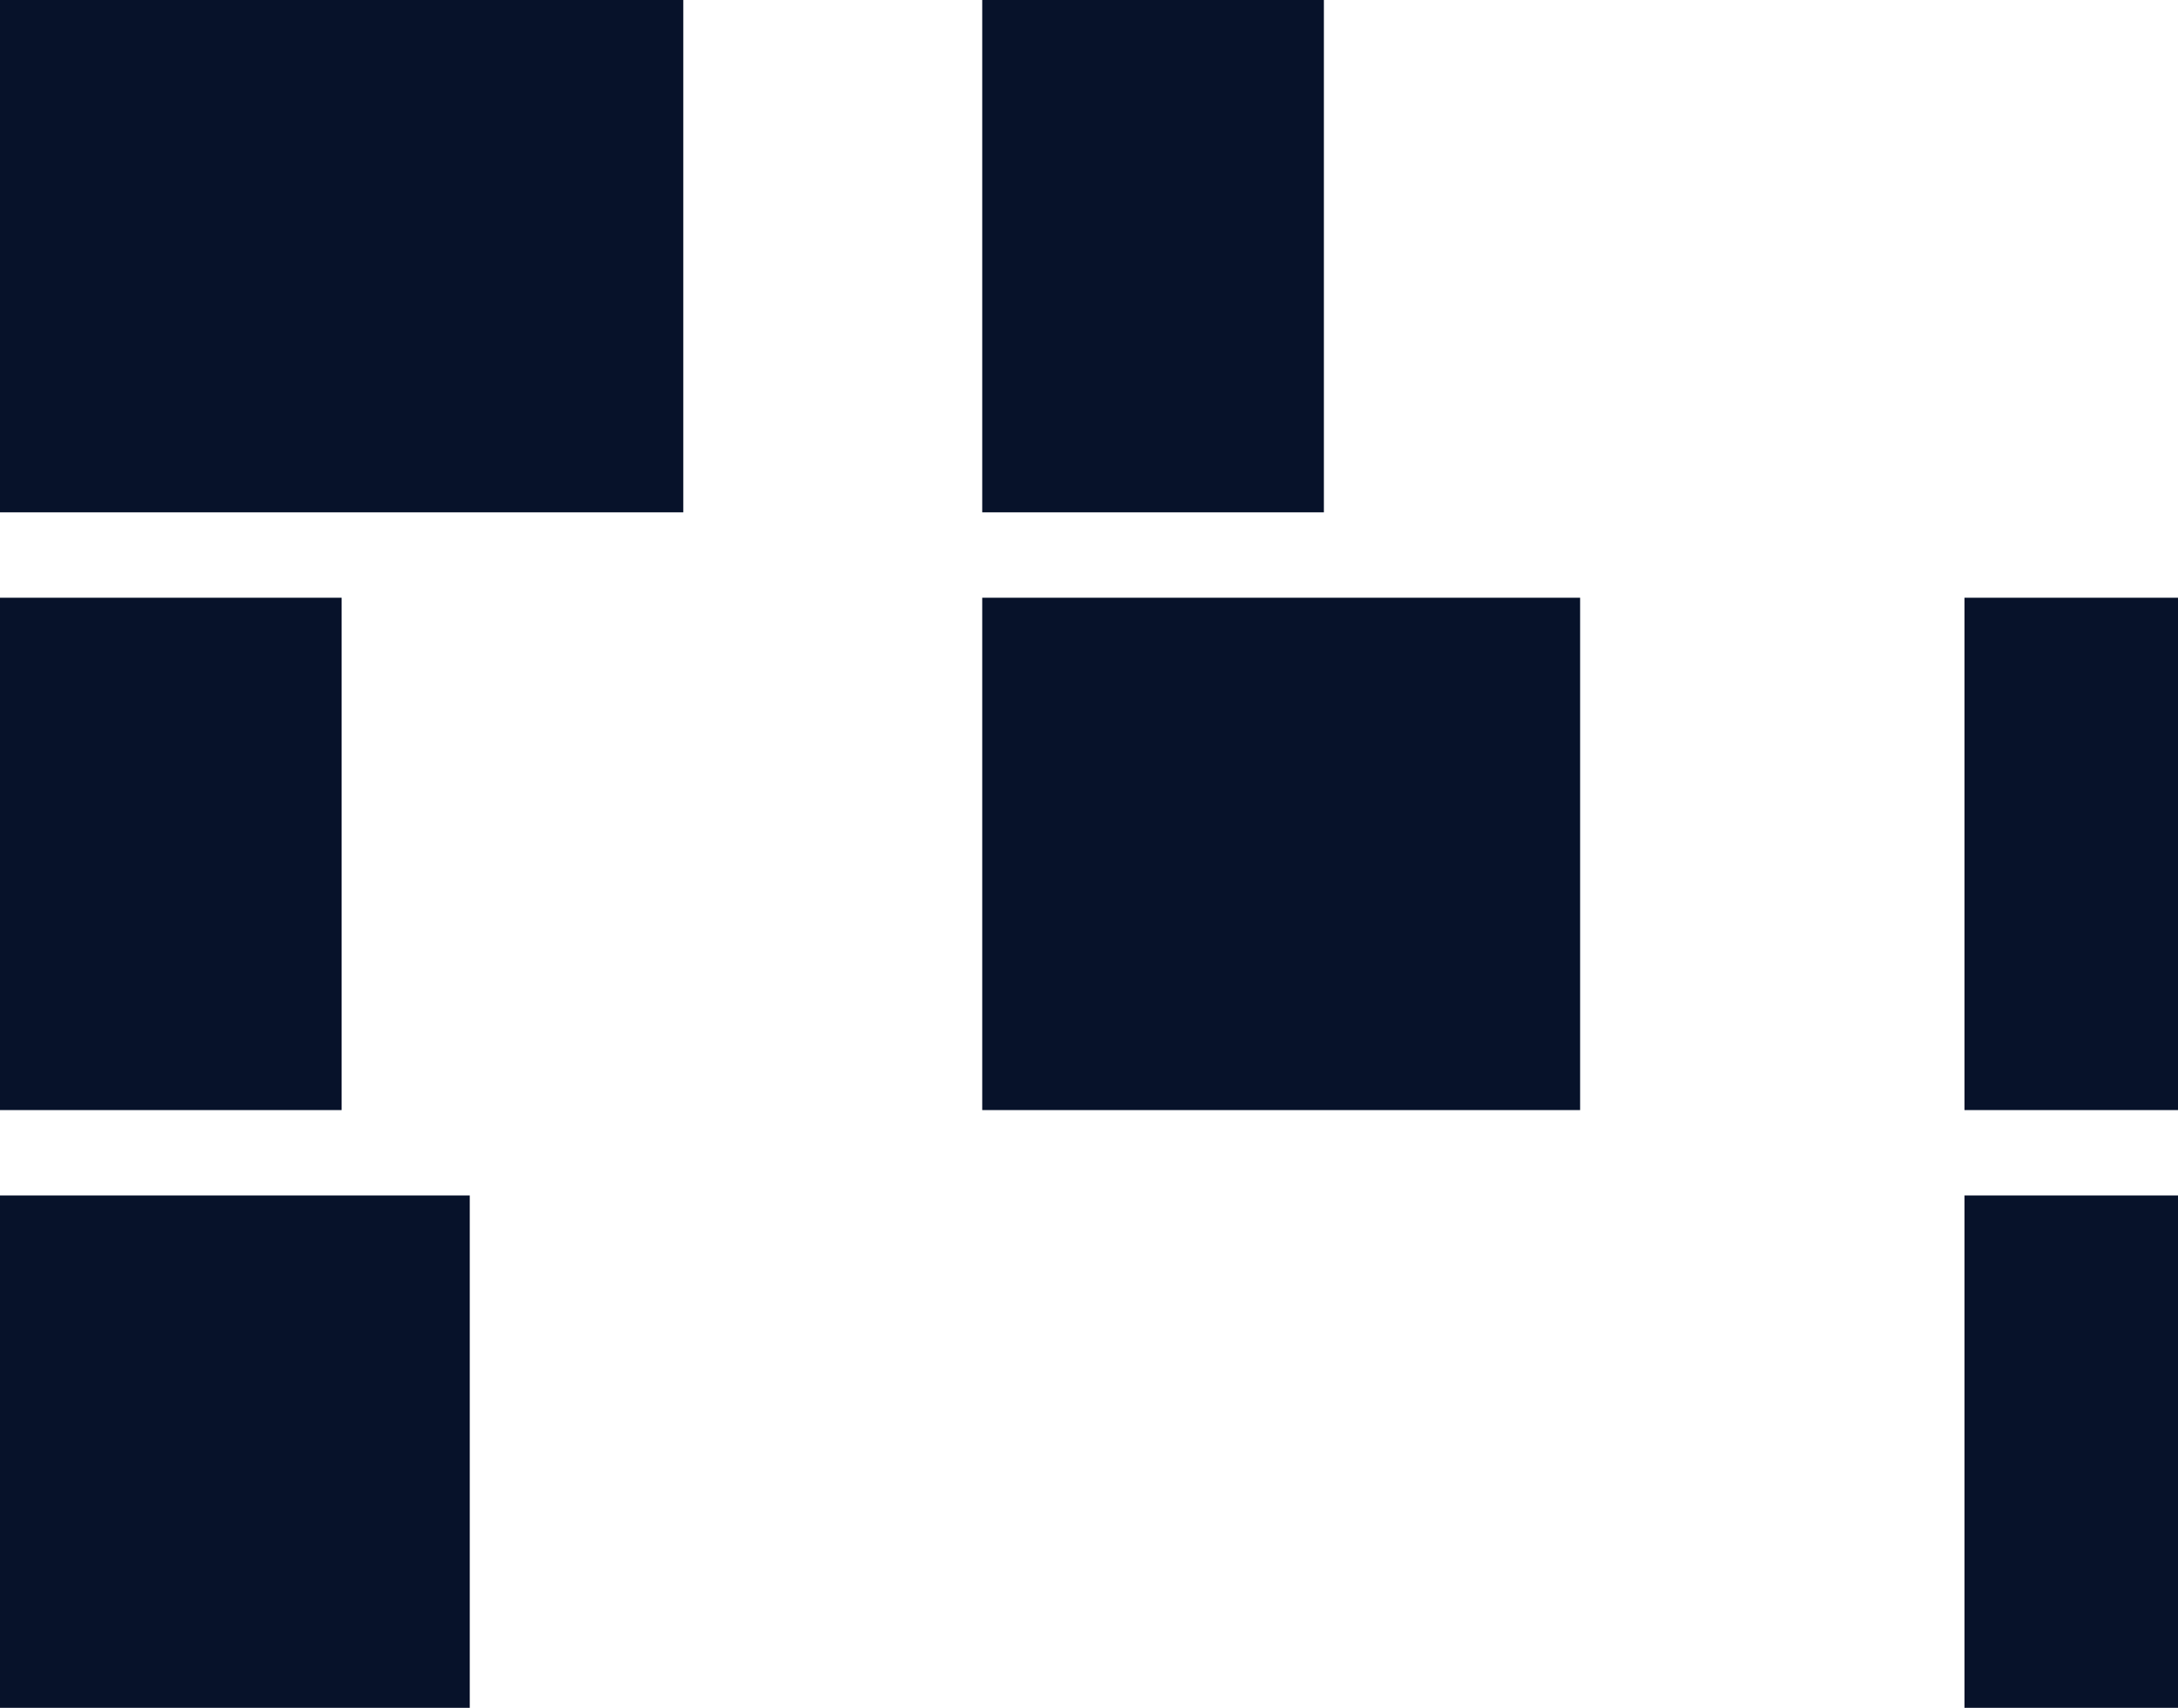
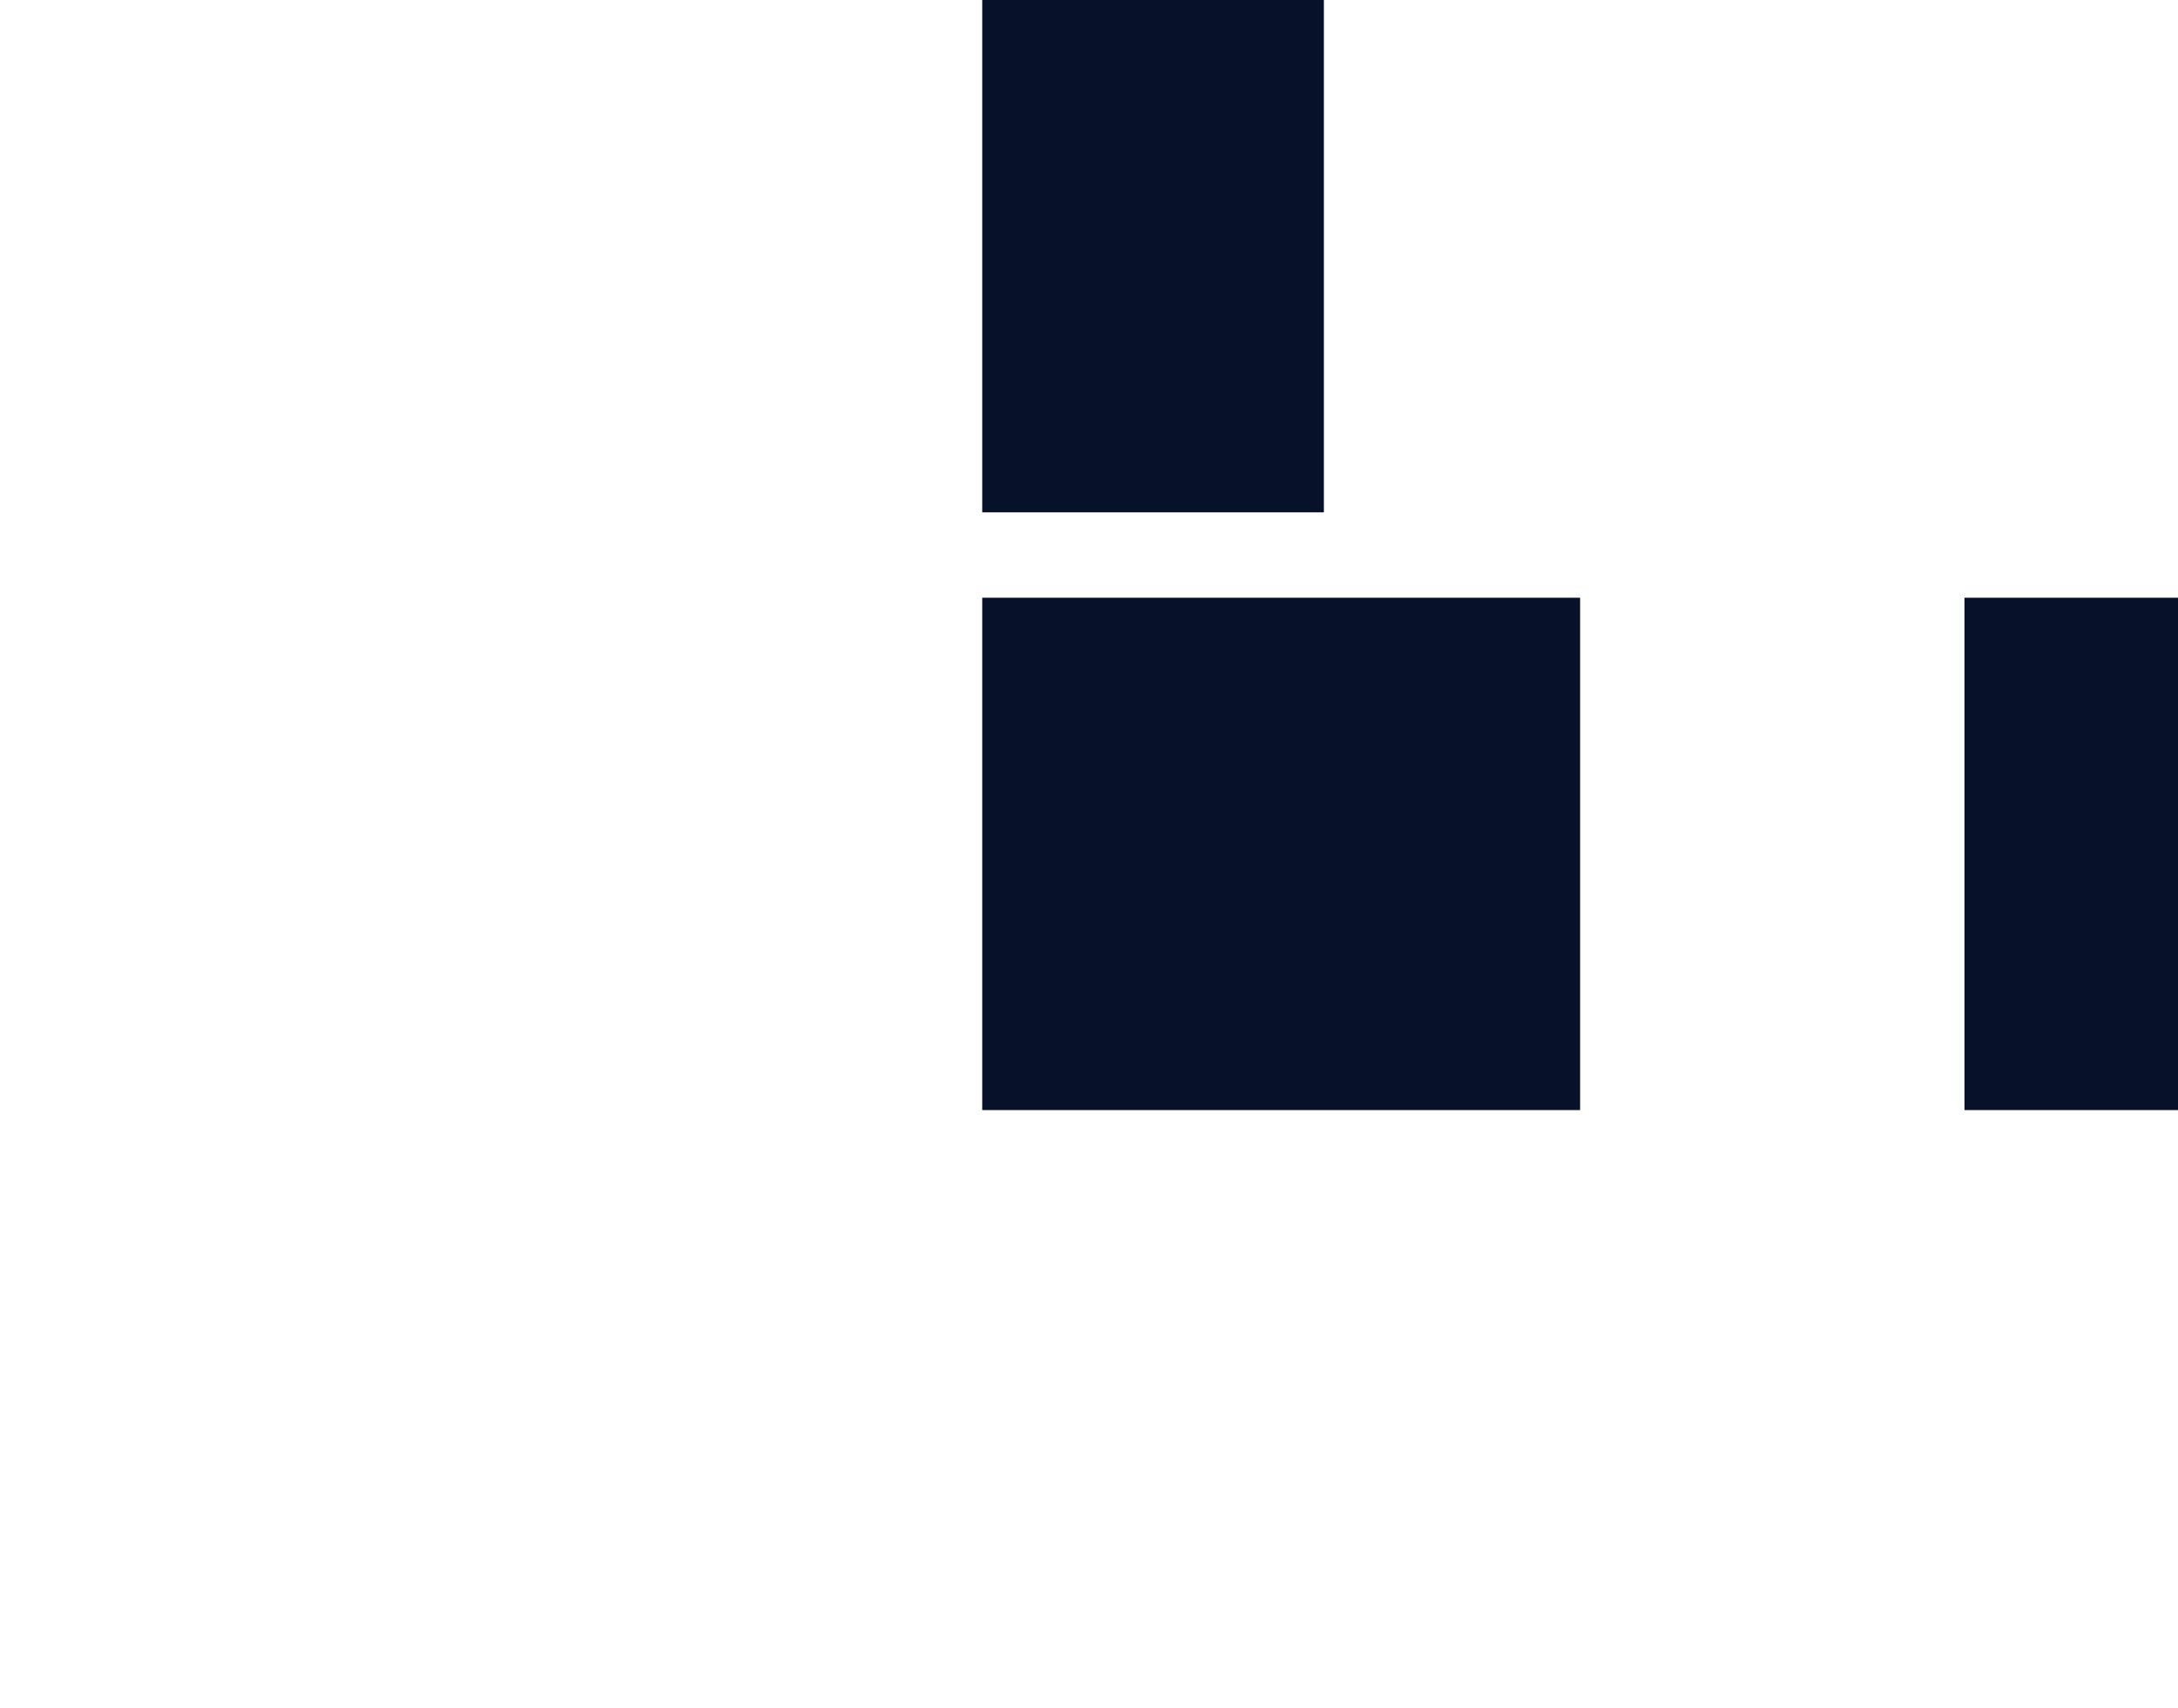
<svg xmlns="http://www.w3.org/2000/svg" width="51" height="40" viewBox="0 0 51 40" fill="none">
-   <path d="M0 0H16V12H0V0Z" fill="#07122A" />
  <path d="M23 0H31V12H23V0Z" fill="#07122A" />
-   <path d="M0 14H8V26H0V14Z" fill="#07122A" />
  <path d="M46 14H51V26H46V14Z" fill="#07122A" />
-   <path d="M46 28H51V40H46V28Z" fill="#07122A" />
  <path d="M23 14H37V26H23V14Z" fill="#07122A" />
-   <path d="M0 28H11V40H0V28Z" fill="#07122A" />
</svg>